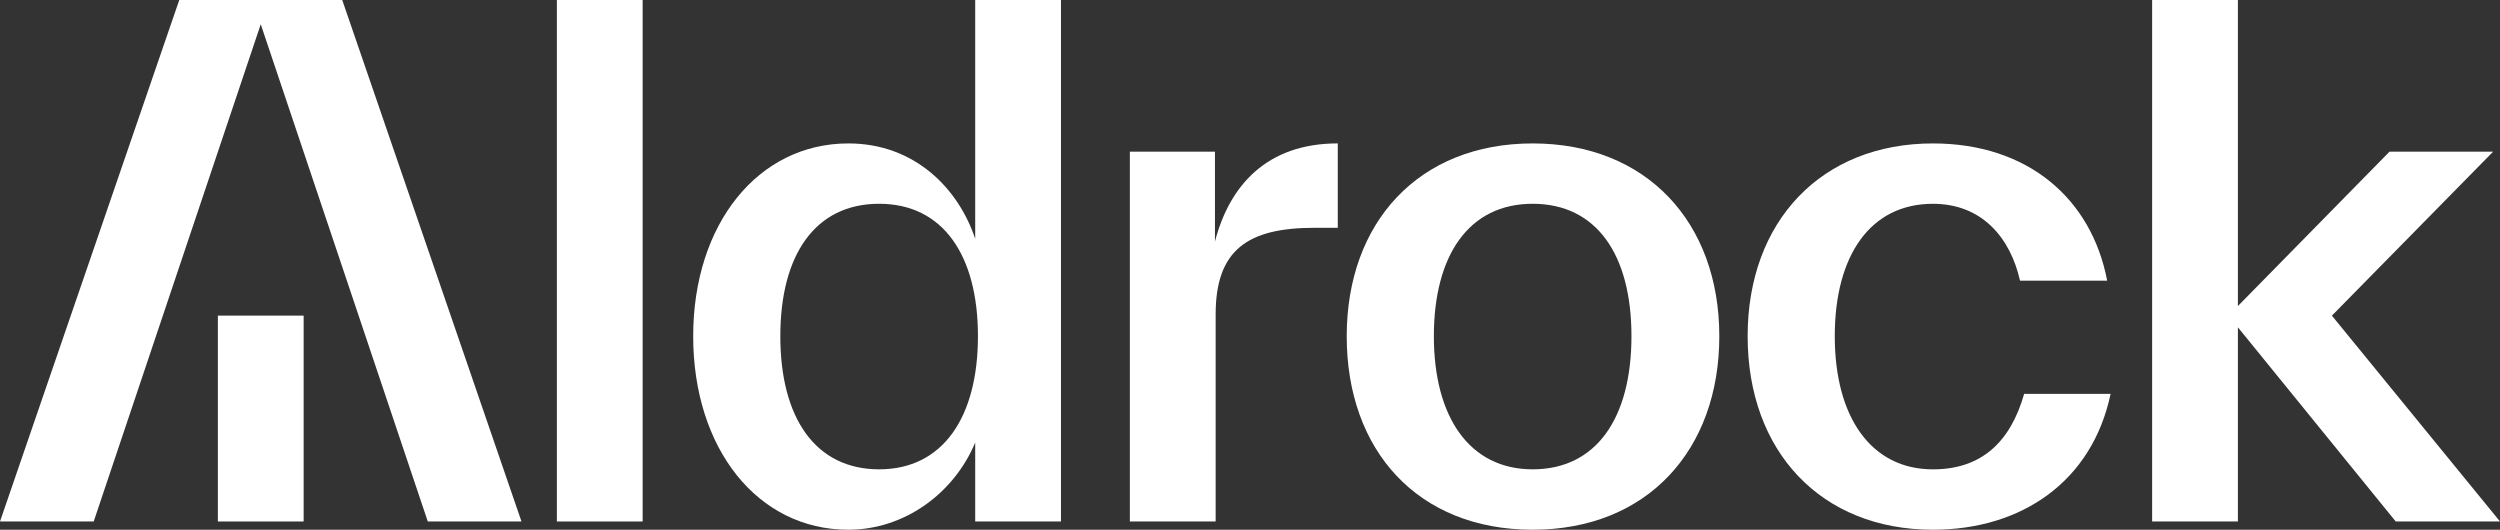
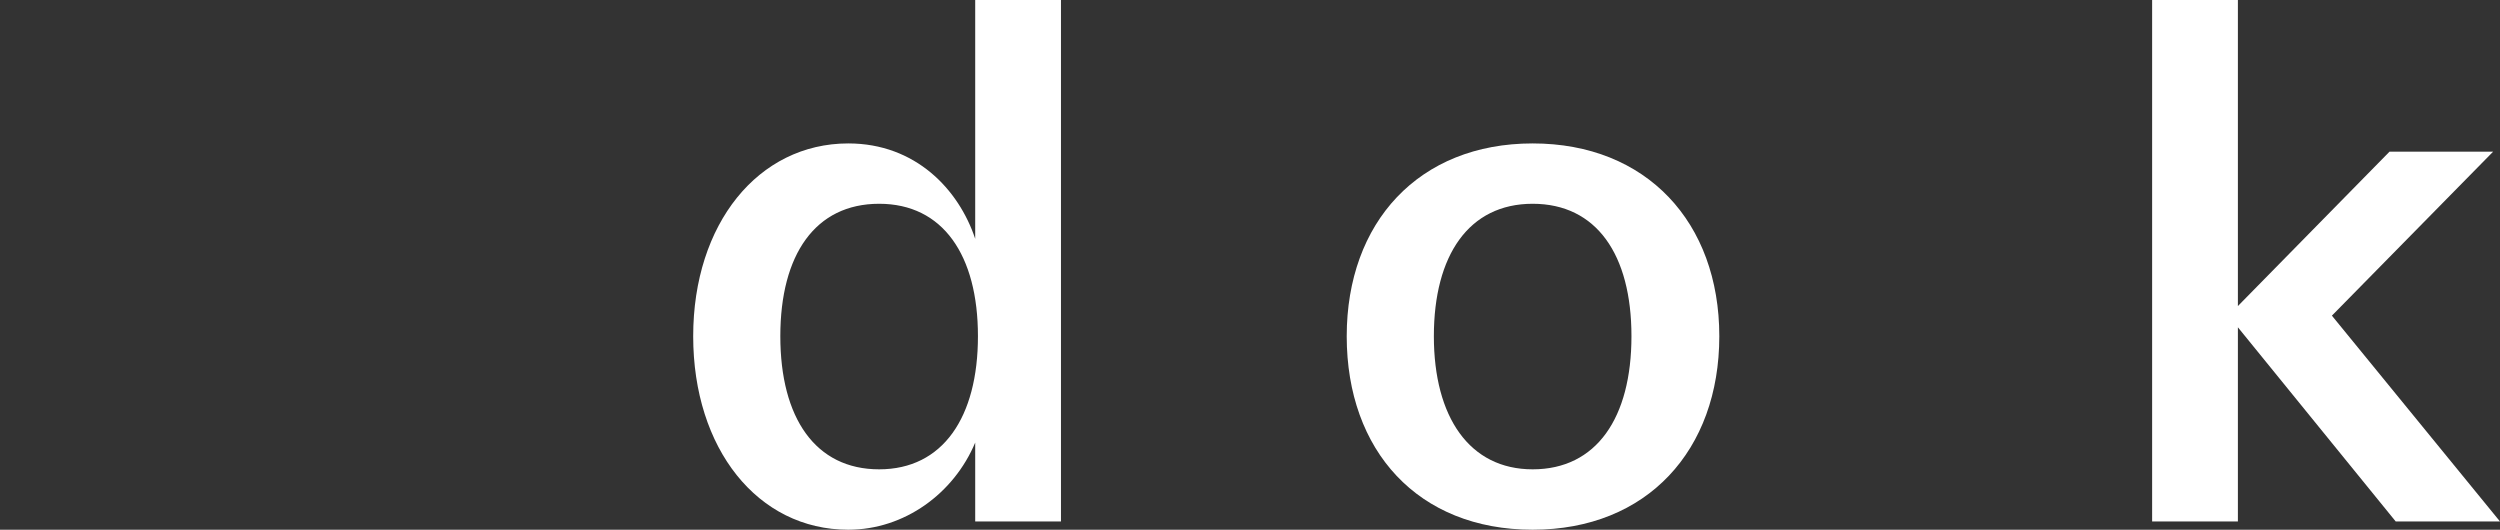
<svg xmlns="http://www.w3.org/2000/svg" id="Layer_1" data-name="Layer 1" viewBox="0 0 1080 228.84">
  <rect x="0" y="0" width="1080" height="228.84" fill="#333333" stroke="none" />
  <defs>
    <style>
      .cls-1 {
        fill: #fff;
      }
    </style>
  </defs>
  <g>
    <path class="cls-1" d="M581.78,145.25c0-49.2,31.12-83.29,80.33-83.29s80.63,34.09,80.63,83.29-31.12,83.59-80.63,83.59-80.33-34.09-80.33-83.59ZM662.11,202.75c27.57,0,42.68-22.23,42.68-57.51s-15.12-57.21-42.68-57.21-42.68,22.23-42.68,57.21,15.41,57.51,42.68,57.51Z" />
-     <path class="cls-1" d="M754.98,145.25c0-49.8,32.01-83.29,80.03-83.29,40.91,0,68.47,23.71,75.29,59.28h-37.65c-4.15-18.38-16.3-33.2-37.64-33.2-26.97,0-42.39,22.23-42.39,57.21s15.71,57.51,42.39,57.51c21.05,0,33.5-11.86,39.42-32.61h37.35c-8,37.94-38.53,58.69-76.77,58.69-48.32,0-80.03-33.79-80.03-83.59Z" />
    <path class="cls-1" d="M421.29,225.28h37.05V0h-37.05v103.16c-7.11-21.34-25.79-41.2-54.84-41.2-38.83,0-66.99,34.68-66.99,83.29s27.86,83.59,66.99,83.59c24.31,0,45.65-15.71,54.84-37.65v34.09ZM379.79,202.75c-27.57,0-42.69-22.23-42.69-57.51s15.12-57.21,42.69-57.21,42.68,22.23,42.68,57.21-15.12,57.51-42.68,57.51Z" />
-     <rect class="cls-1" x="240.57" width="37.05" height="225.28" />
  </g>
  <polygon class="cls-1" points="1080 225.28 1007.38 136.36 1077.04 65.51 1032.28 65.51 966.77 132.21 966.77 0 929.72 0 929.72 225.28 966.77 225.28 966.77 141.39 1034.95 225.28 1080 225.28" />
-   <path class="cls-1" d="M525.16,225.28v-89.52c0-27.86,13.93-37.35,42.68-37.35h10.08v-36.46c-30.83,0-46.83,18.38-53.06,42.39v-38.83h-36.76v159.77h37.05Z" />
  <g>
-     <polygon class="cls-1" points="147.84 0 77.44 0 0 225.28 40.48 225.28 112.64 10.48 184.8 225.28 225.28 225.28 147.84 0" />
-     <rect class="cls-1" x="94.12" y="136.35" width="37.05" height="88.93" />
-   </g>
+     </g>
</svg>